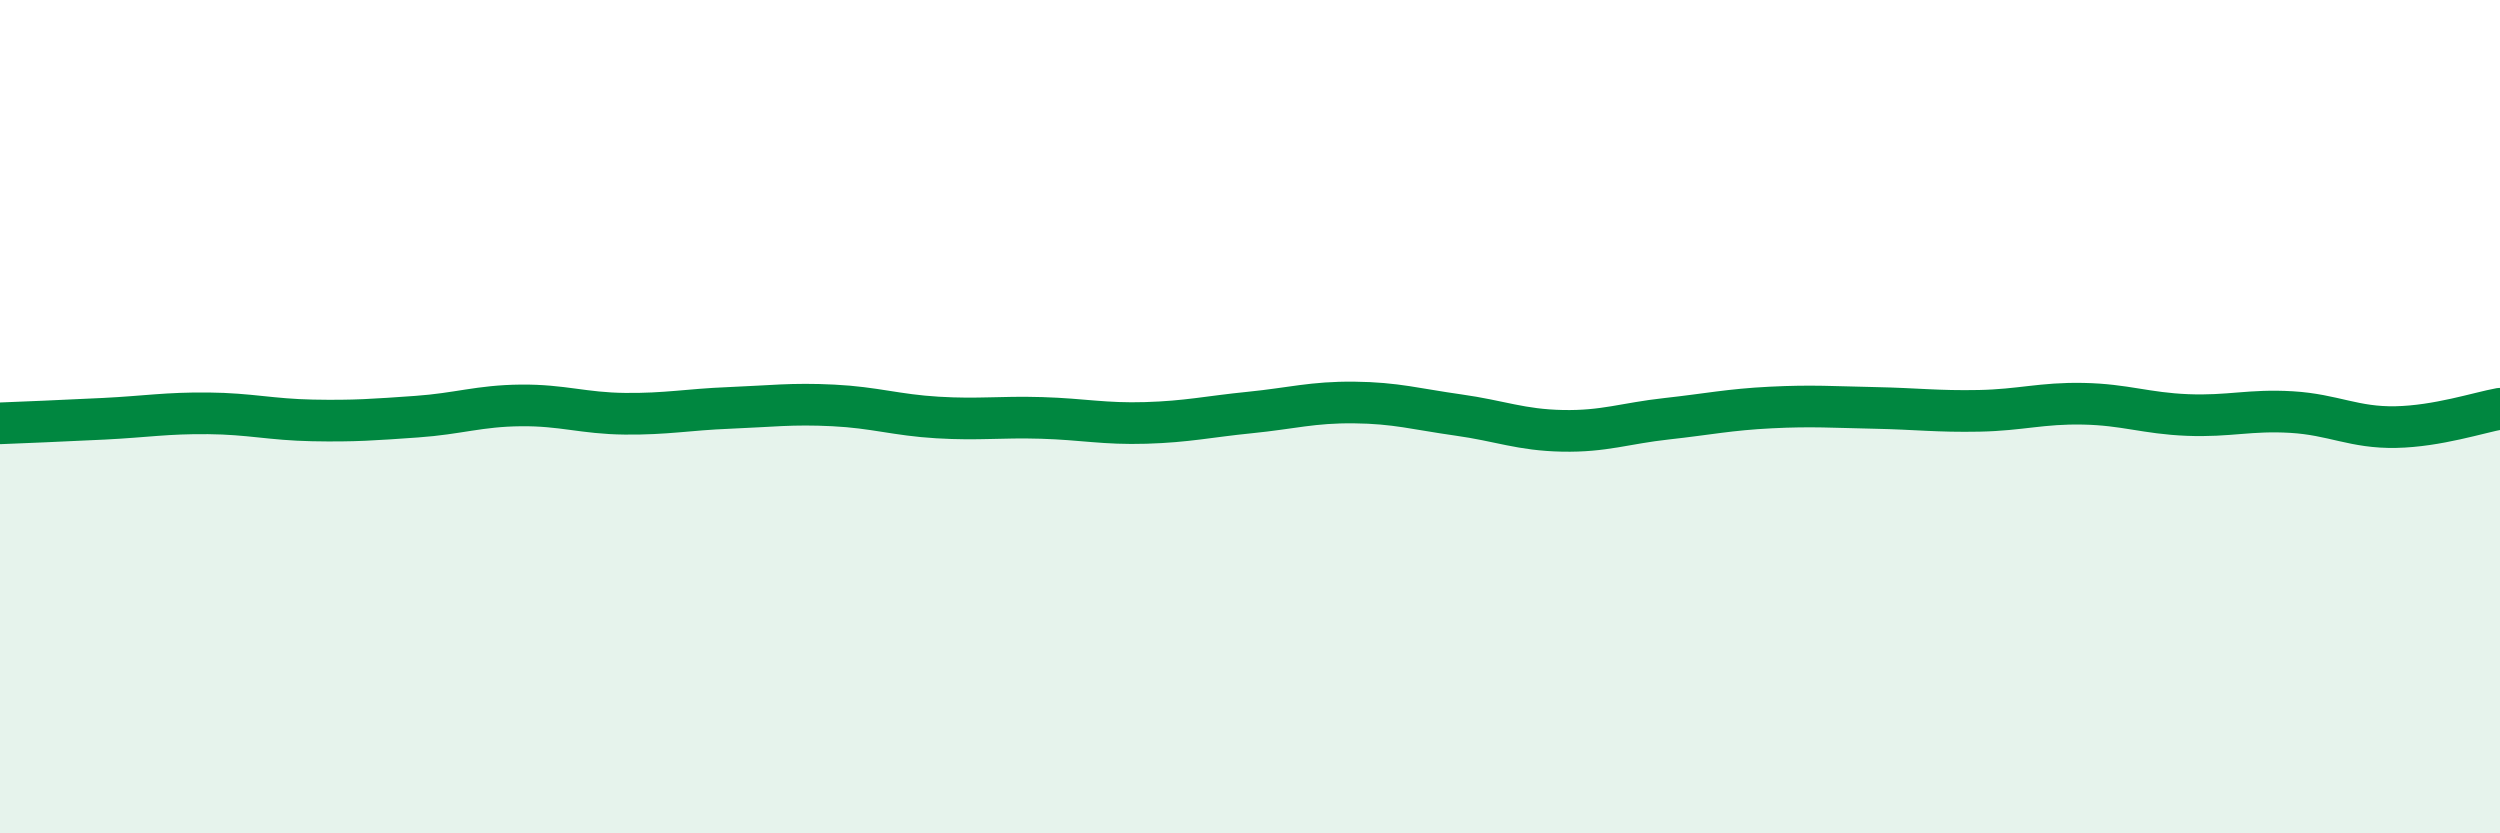
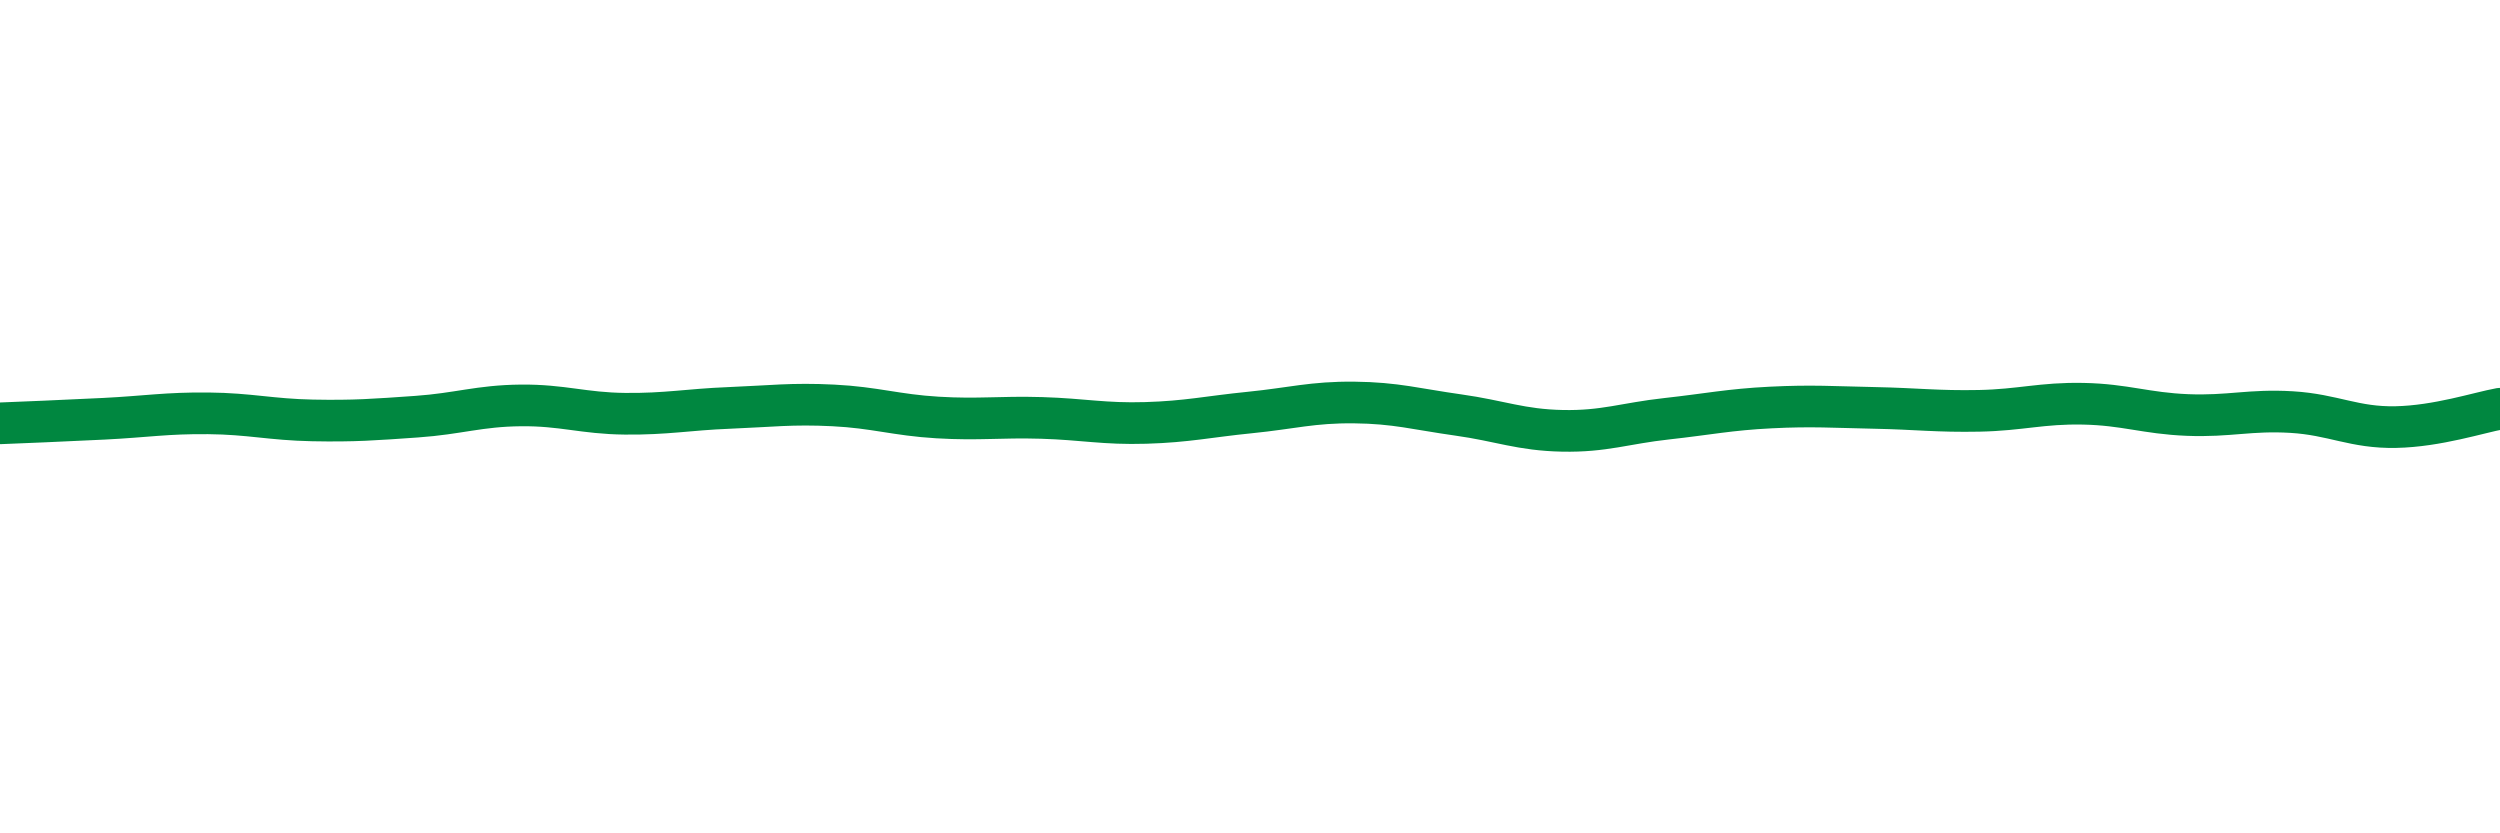
<svg xmlns="http://www.w3.org/2000/svg" width="60" height="20" viewBox="0 0 60 20">
-   <path d="M 0,10.16 C 0.5,10.14 1.5,10.1 2.5,10.05 C 3.5,10 4,9.91 5,9.92 C 6,9.93 6.5,10.07 7.5,10.09 C 8.5,10.11 9,10.07 10,10 C 11,9.93 11.5,9.74 12.5,9.73 C 13.5,9.72 14,9.92 15,9.93 C 16,9.94 16.5,9.83 17.5,9.79 C 18.5,9.75 19,9.68 20,9.73 C 21,9.78 21.5,9.96 22.5,10.02 C 23.5,10.08 24,10 25,10.03 C 26,10.06 26.5,10.18 27.5,10.15 C 28.5,10.12 29,10 30,9.9 C 31,9.8 31.5,9.65 32.5,9.66 C 33.5,9.67 34,9.82 35,9.96 C 36,10.1 36.5,10.32 37.5,10.34 C 38.5,10.36 39,10.16 40,10.05 C 41,9.94 41.5,9.83 42.5,9.78 C 43.5,9.73 44,9.77 45,9.79 C 46,9.81 46.5,9.88 47.5,9.86 C 48.5,9.84 49,9.67 50,9.69 C 51,9.71 51.5,9.92 52.5,9.96 C 53.5,10 54,9.83 55,9.89 C 56,9.95 56.5,10.27 57.5,10.25 C 58.5,10.23 59.5,9.9 60,9.81L60 20L0 20Z" fill="#008740" opacity="0.1" stroke-linecap="round" stroke-linejoin="round" />
  <path d="M 0,10.16 C 0.5,10.14 1.5,10.1 2.5,10.05 C 3.5,10 4,9.91 5,9.92 C 6,9.93 6.5,10.07 7.5,10.09 C 8.5,10.11 9,10.07 10,10 C 11,9.93 11.5,9.74 12.5,9.73 C 13.5,9.72 14,9.92 15,9.93 C 16,9.94 16.5,9.83 17.5,9.79 C 18.5,9.75 19,9.68 20,9.73 C 21,9.78 21.5,9.96 22.5,10.02 C 23.5,10.08 24,10 25,10.03 C 26,10.06 26.5,10.18 27.5,10.15 C 28.5,10.12 29,10 30,9.9 C 31,9.8 31.5,9.65 32.5,9.66 C 33.5,9.67 34,9.82 35,9.96 C 36,10.1 36.5,10.32 37.5,10.34 C 38.5,10.36 39,10.16 40,10.05 C 41,9.94 41.5,9.83 42.5,9.78 C 43.5,9.73 44,9.77 45,9.79 C 46,9.81 46.5,9.88 47.5,9.86 C 48.5,9.84 49,9.67 50,9.69 C 51,9.71 51.5,9.92 52.5,9.96 C 53.5,10 54,9.83 55,9.89 C 56,9.95 56.5,10.27 57.5,10.25 C 58.5,10.23 59.5,9.9 60,9.81" stroke="#008740" stroke-width="1" fill="none" stroke-linecap="round" stroke-linejoin="round" />
</svg>